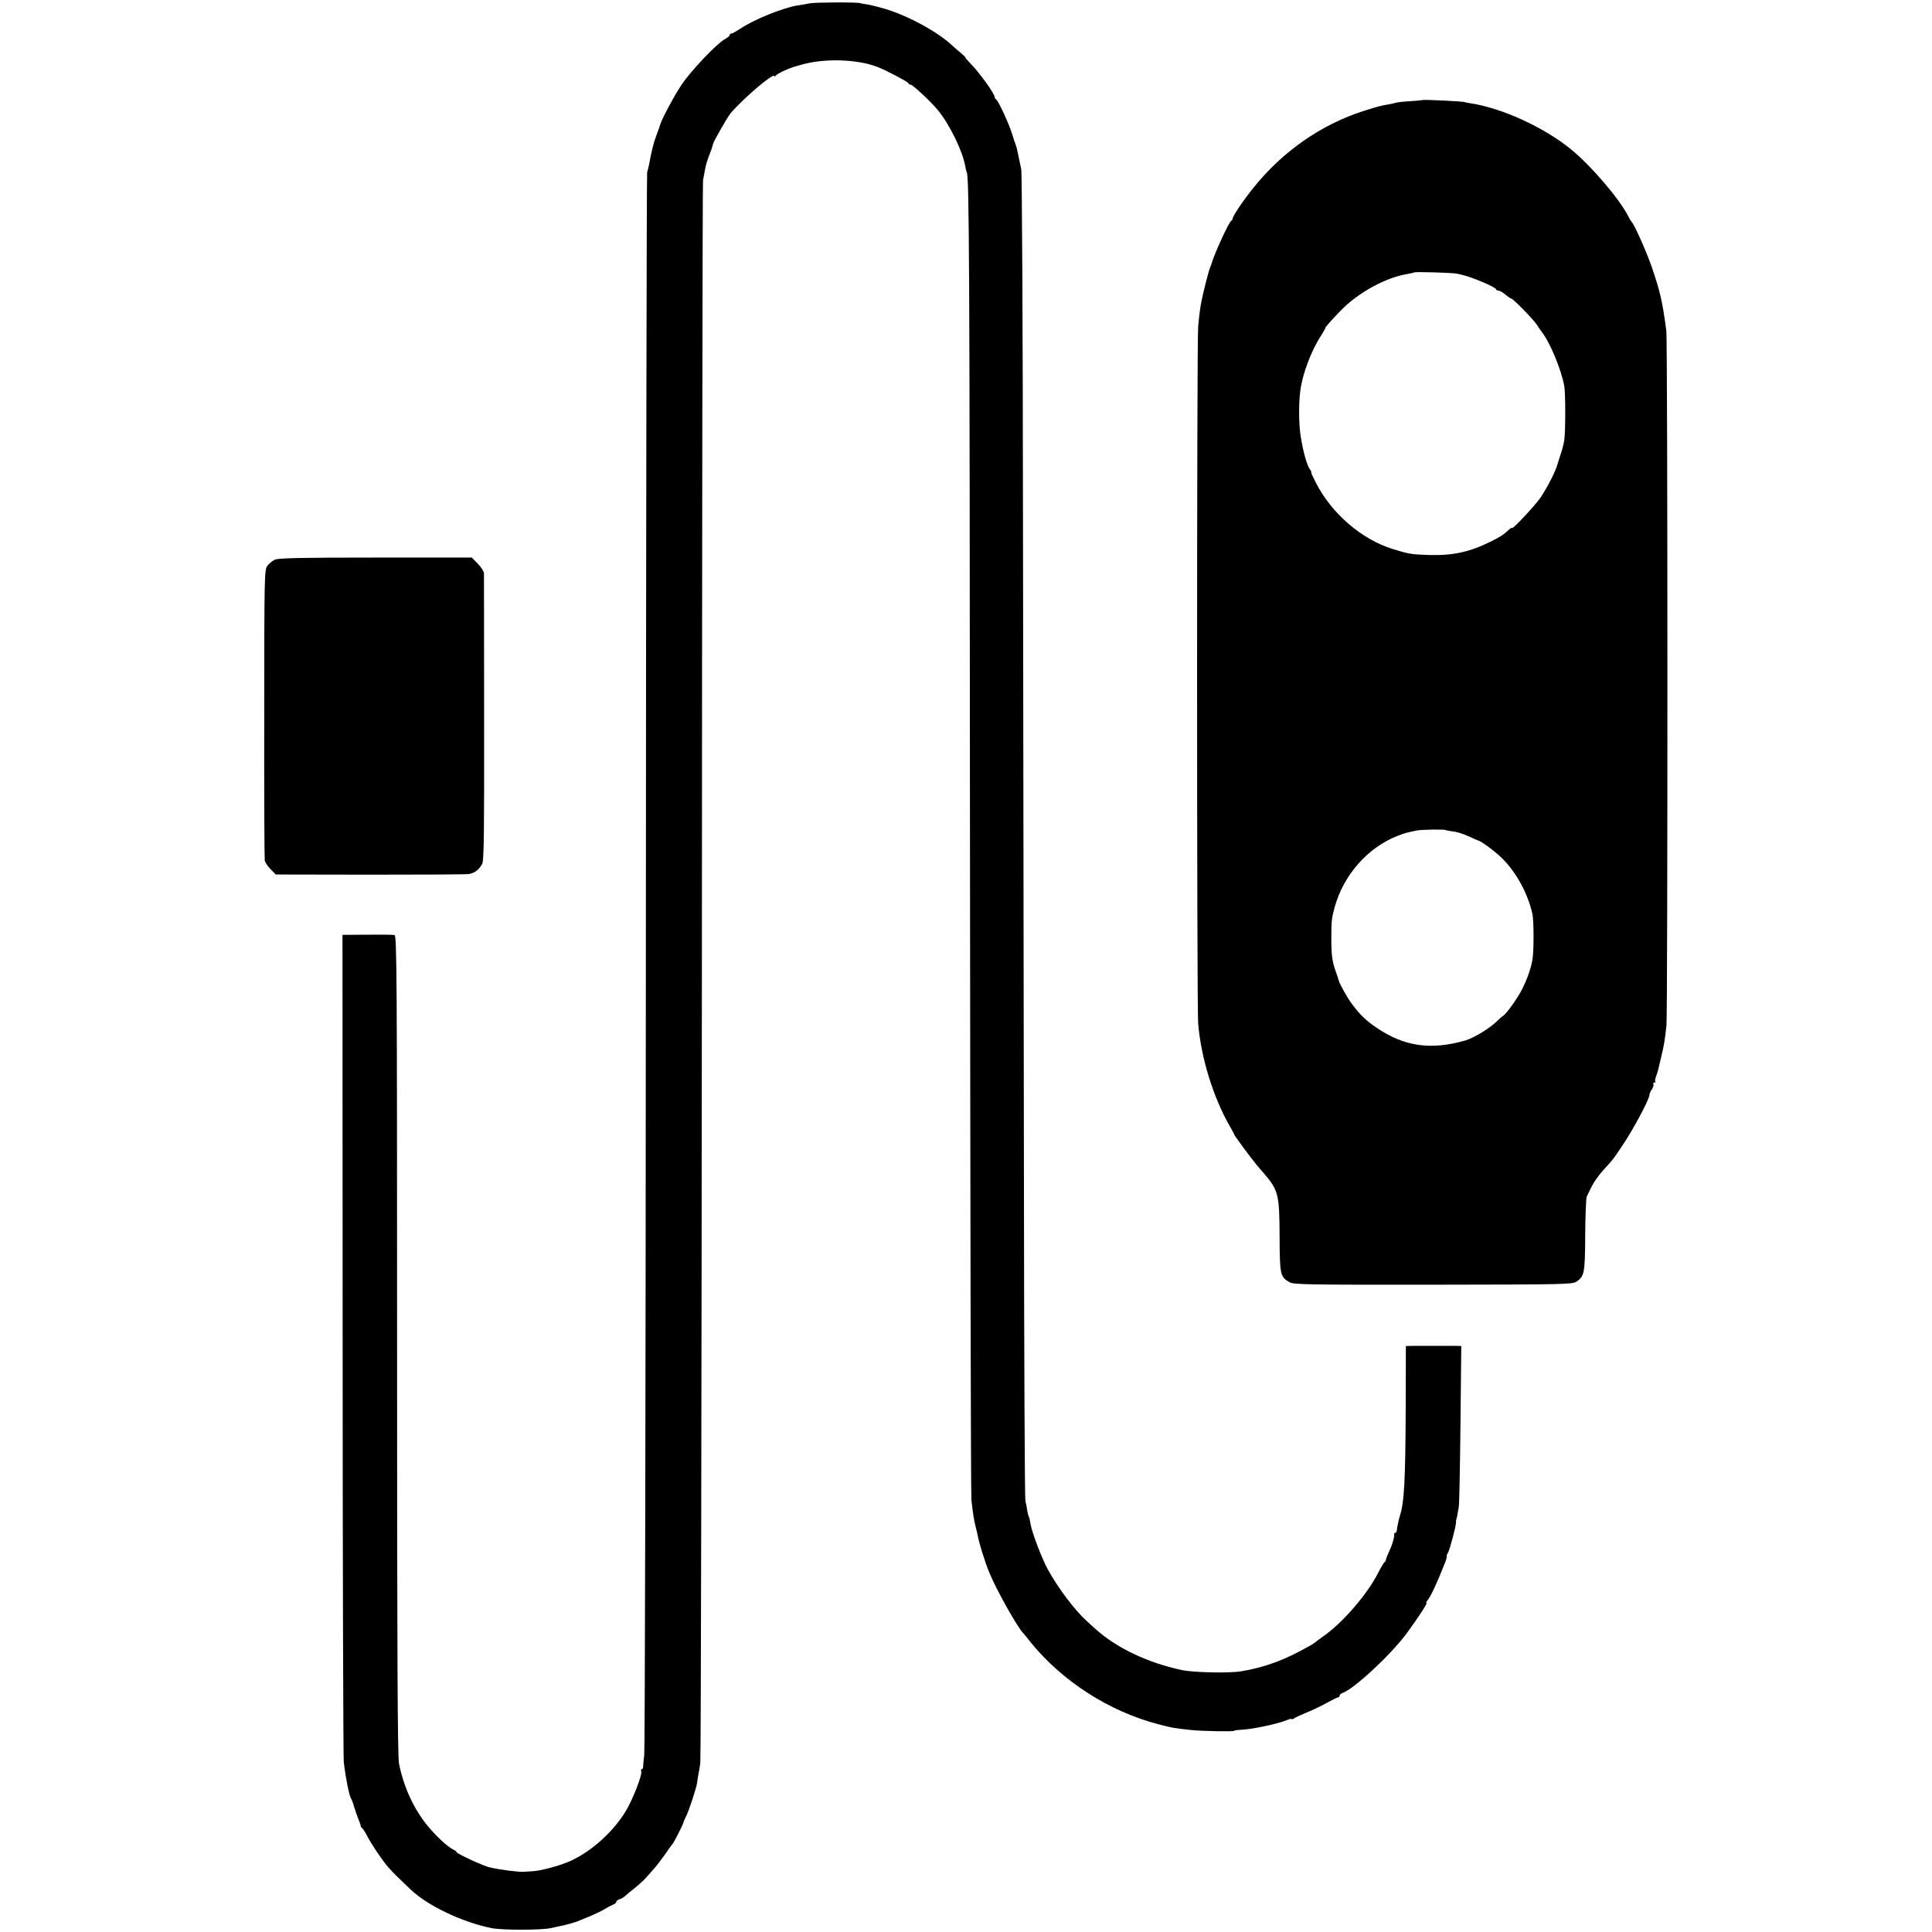
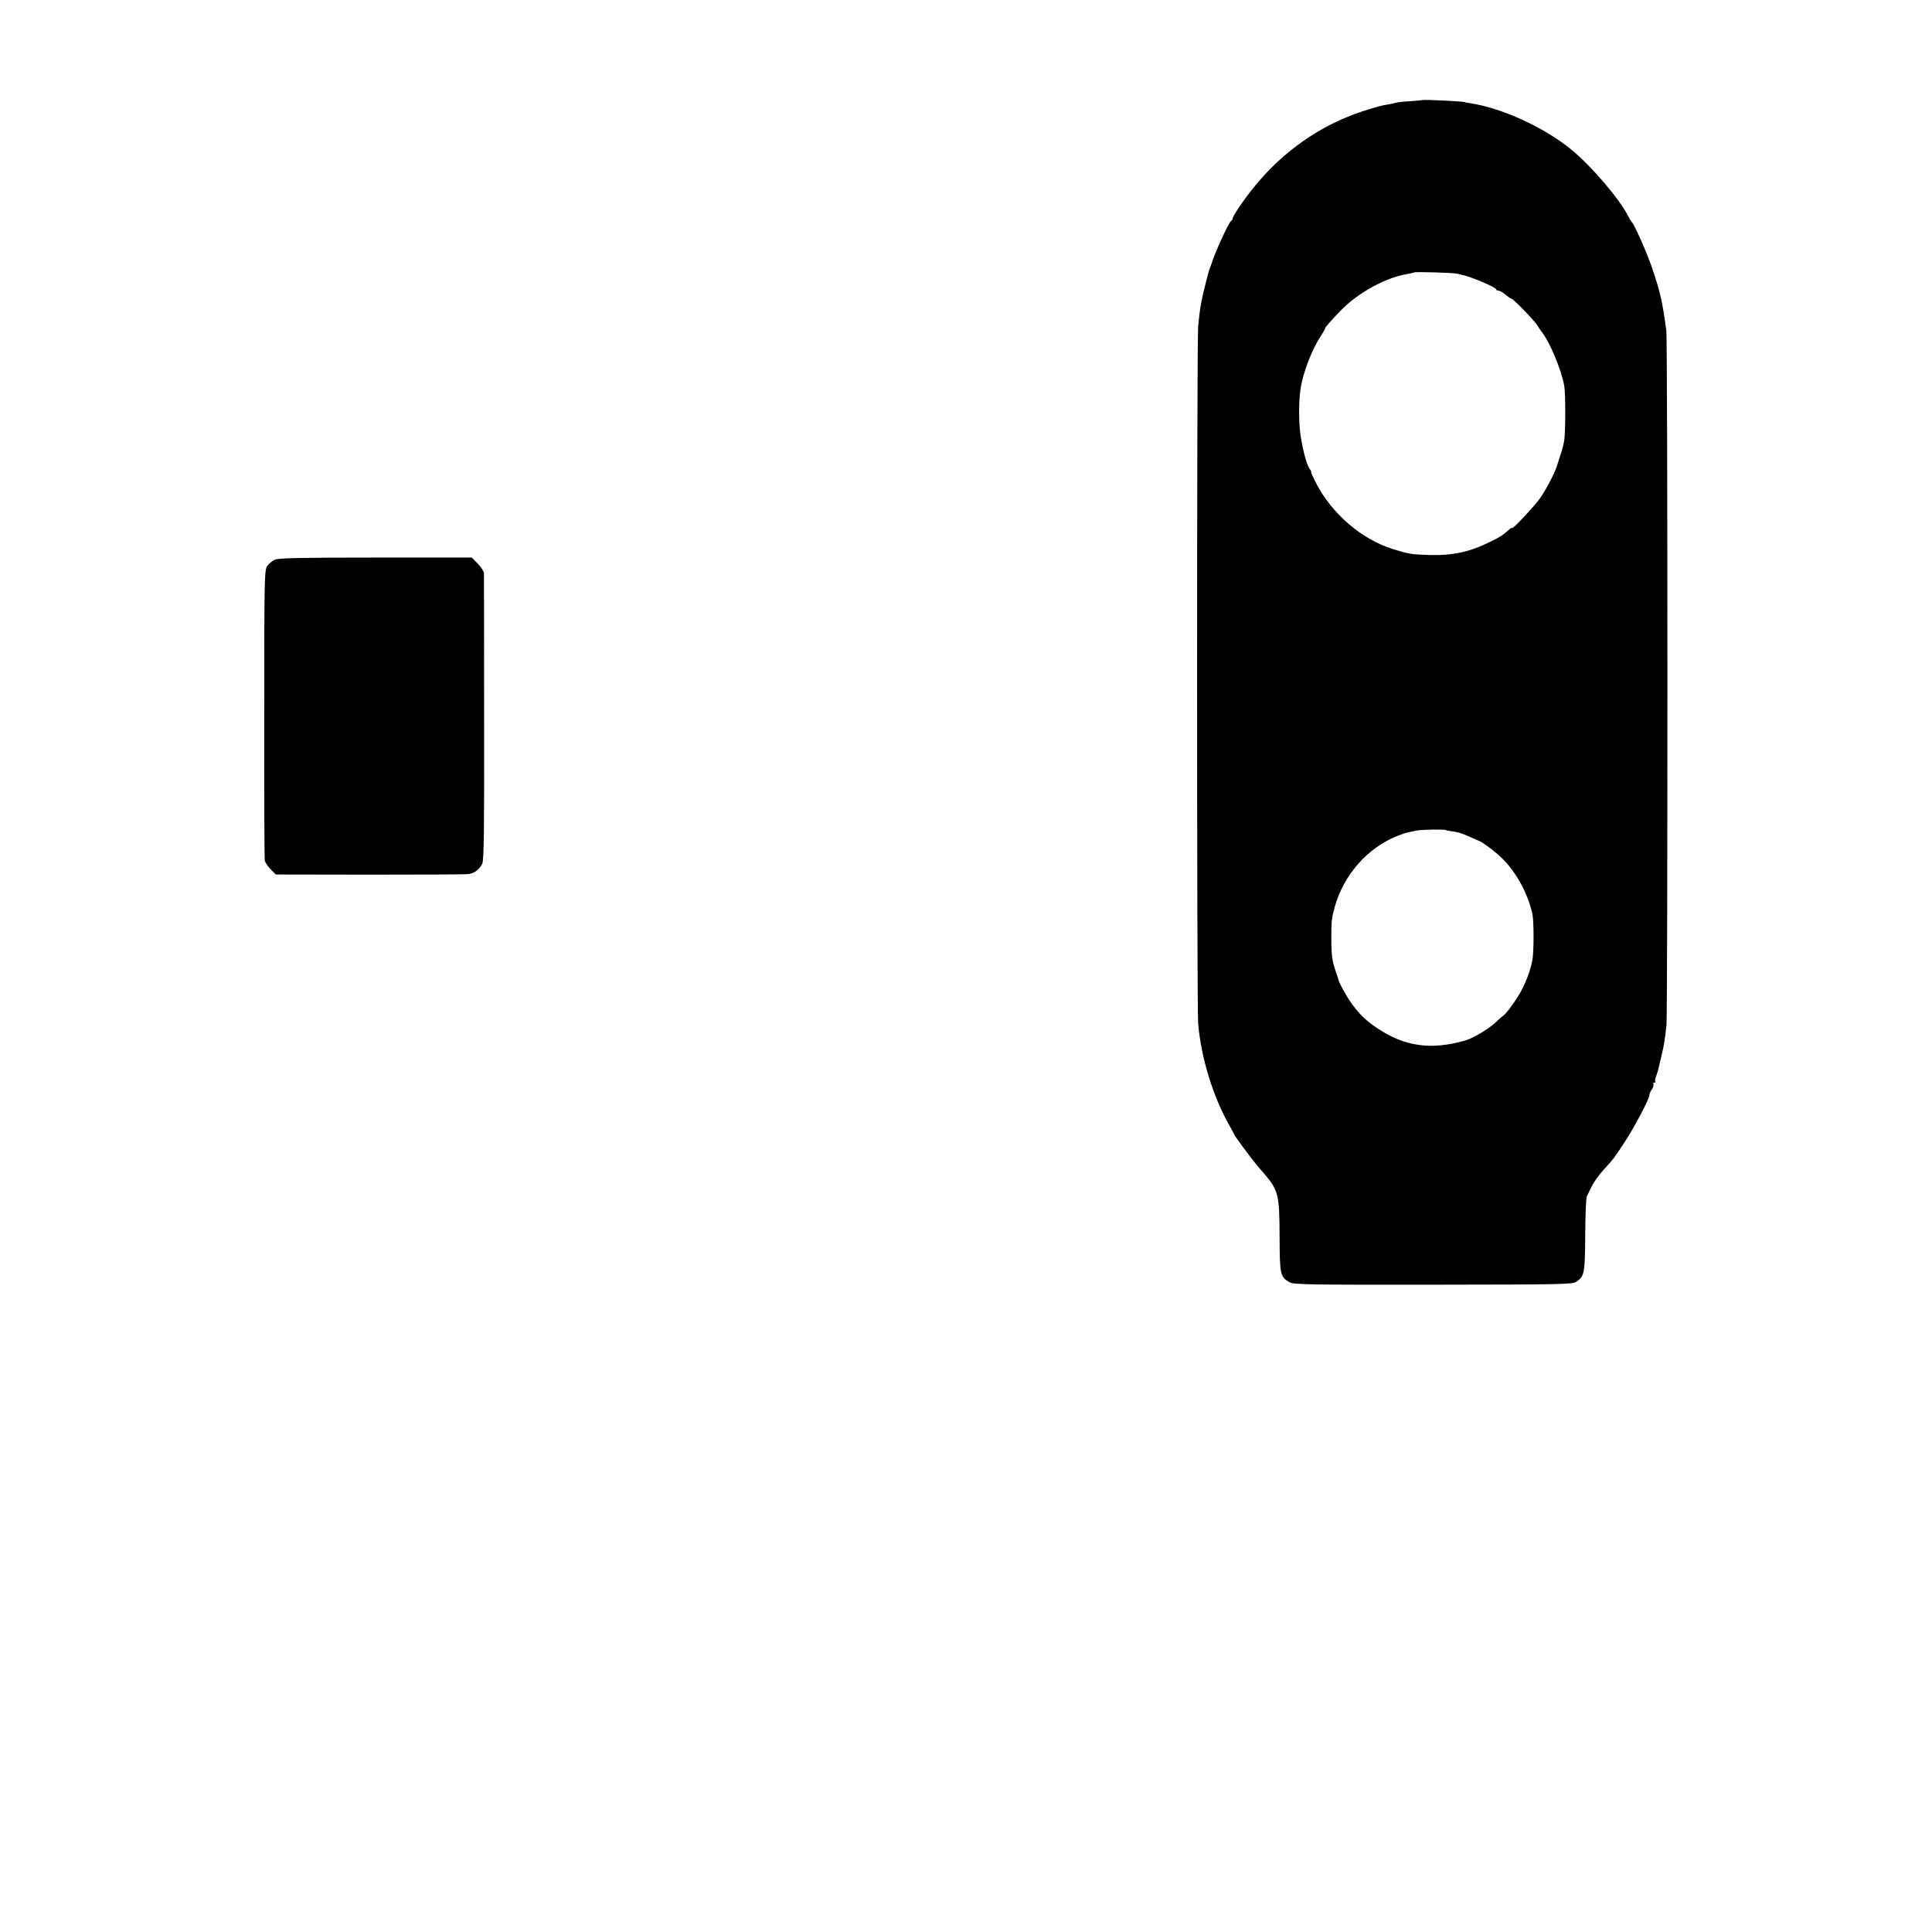
<svg xmlns="http://www.w3.org/2000/svg" version="1.0" width="1210pt" height="1210pt" viewBox="0 0 1210 1210" preserveAspectRatio="xMidYMid meet">
  <g transform="translate(0,1210) scale(0.1,-0.1)" fill="#000000" stroke="none">
-     <path d="M5070 12079 c-19 -4 -53 -10 -75 -13 -92 -15 -276 -89 -362 -148 -23 -15 -46 -28 -52 -28 -6 0 -11 -4 -11 -10 0 -5 -13 -16 -30 -25 -49 -26 -213 -198 -273 -288 -47 -71 -127 -221 -134 -253 -1 -5 -11 -33 -22 -62 -18 -47 -30 -97 -46 -183 -3 -13 -8 -35 -12 -49 -3 -14 -7 -2237 -8 -4940 -1 -2703 -6 -4940 -10 -4970 -4 -30 -7 -63 -7 -73 1 -9 -3 -17 -8 -17 -5 0 -7 -6 -4 -13 8 -21 -51 -172 -95 -247 -78 -130 -212 -252 -346 -314 -59 -28 -188 -63 -235 -65 -14 -1 -41 -3 -60 -4 -32 -2 -145 12 -214 28 -38 8 -206 86 -206 95 0 4 -10 11 -22 17 -35 16 -114 90 -167 157 -83 104 -144 239 -172 381 -9 46 -12 675 -12 2622 0 2329 -2 2563 -16 2567 -9 2 -86 3 -171 2 l-155 -1 1 -2560 c0 -1408 4 -2587 7 -2620 11 -95 34 -213 46 -230 4 -5 13 -29 19 -52 7 -22 19 -57 27 -77 8 -20 15 -39 14 -42 0 -4 4 -10 9 -13 5 -3 17 -22 27 -41 26 -53 106 -171 140 -208 26 -30 67 -70 138 -137 108 -102 323 -204 507 -241 69 -13 314 -13 373 1 32 7 61 14 65 14 22 4 90 23 107 31 11 5 45 19 75 31 30 13 71 32 90 44 19 12 43 24 53 28 9 3 17 11 17 16 0 5 9 13 20 16 11 3 26 12 32 18 7 7 35 30 63 52 27 22 59 51 71 65 12 14 36 41 53 60 17 19 48 60 69 90 20 30 40 57 43 60 8 6 69 127 69 135 0 3 6 18 14 33 20 38 67 181 72 217 2 17 6 40 8 52 3 11 8 43 12 70 4 26 8 2262 10 4968 1 2706 4 4931 7 4945 3 14 8 43 12 65 6 35 12 54 41 130 4 11 8 26 10 34 3 16 91 169 109 191 82 96 275 260 275 233 0 -4 4 -3 8 3 8 12 84 48 127 59 17 5 32 9 35 10 142 41 349 35 475 -14 51 -19 195 -95 195 -103 0 -4 6 -8 13 -8 13 0 132 -111 172 -161 73 -89 154 -256 170 -348 3 -19 8 -37 10 -41 15 -25 18 -562 20 -4190 2 -2241 5 -4097 9 -4125 10 -89 17 -129 26 -165 5 -19 11 -44 13 -55 10 -53 45 -166 74 -236 43 -106 180 -349 213 -379 3 -3 22 -26 42 -52 199 -246 491 -435 803 -517 93 -24 94 -24 205 -36 65 -7 270 -11 270 -5 0 3 15 5 33 6 68 1 235 36 294 60 18 8 33 11 33 8 0 -4 6 -2 13 3 6 5 39 20 72 34 33 13 91 40 129 61 38 21 73 38 77 38 5 0 9 5 9 10 0 6 8 13 18 17 72 25 297 234 398 368 73 99 136 195 128 195 -4 0 -1 8 7 18 20 23 61 112 110 237 7 17 11 34 10 39 -1 4 2 13 7 20 10 12 54 178 51 193 -1 4 0 10 1 13 3 8 10 41 16 80 4 19 8 254 11 523 l5 487 -31 1 c-17 0 -74 0 -126 0 -52 0 -116 0 -143 0 l-47 -1 -1 -392 c-2 -453 -9 -589 -37 -673 -7 -23 -18 -74 -19 -92 -1 -7 -5 -13 -10 -13 -4 0 -7 -3 -6 -7 3 -15 -13 -72 -33 -112 -10 -22 -19 -44 -19 -50 0 -5 -3 -11 -7 -13 -5 -2 -23 -33 -42 -69 -68 -135 -223 -314 -346 -399 -27 -19 -52 -38 -55 -41 -3 -4 -48 -29 -100 -56 -117 -61 -230 -99 -355 -120 -77 -13 -303 -8 -375 8 -214 46 -406 138 -537 255 -17 16 -42 38 -55 50 -74 66 -181 207 -246 326 -38 70 -100 233 -108 285 -3 21 -8 42 -11 46 -3 5 -7 23 -10 40 -2 18 -7 43 -11 57 -4 14 -8 914 -9 2000 -2 1086 -4 2949 -6 4140 -1 1191 -6 2181 -11 2200 -11 51 -15 71 -22 105 -3 17 -9 39 -13 50 -5 11 -14 38 -20 60 -20 67 -90 218 -103 223 -4 2 -8 8 -8 13 0 22 -98 158 -157 217 -17 17 -30 32 -27 32 3 0 -9 12 -28 28 -18 15 -43 36 -54 47 -92 86 -272 184 -419 229 -54 16 -110 29 -137 32 -10 1 -19 3 -20 4 -7 7 -287 6 -318 -1z" />
    <path d="M8907 11473 c-1 -1 -36 -4 -77 -7 -41 -2 -82 -7 -90 -10 -8 -3 -28 -7 -45 -10 -45 -7 -63 -12 -155 -41 -266 -85 -510 -255 -692 -484 -63 -78 -128 -175 -128 -190 0 -5 -4 -11 -8 -13 -15 -6 -109 -212 -127 -278 -1 -3 -5 -12 -8 -20 -7 -16 -43 -157 -52 -205 -8 -40 -13 -77 -21 -160 -9 -95 -9 -4258 0 -4365 18 -216 95 -464 198 -643 15 -26 28 -50 28 -53 0 -5 103 -145 135 -183 11 -14 34 -41 51 -60 91 -106 97 -132 98 -398 1 -238 4 -250 63 -284 25 -14 118 -16 898 -15 813 1 873 2 898 19 50 33 54 54 55 294 1 122 5 230 10 240 5 10 19 38 31 63 12 25 44 70 71 100 69 76 65 71 129 168 62 92 161 279 161 303 0 8 7 25 16 37 8 12 12 27 9 32 -3 6 -1 10 6 10 7 0 10 3 6 6 -3 3 -1 18 5 33 5 14 11 33 13 41 2 8 11 46 20 85 18 75 21 95 32 195 8 80 8 4287 -1 4350 -25 184 -37 237 -89 392 -32 94 -112 275 -128 288 -3 3 -14 20 -23 39 -57 109 -229 311 -356 415 -171 140 -437 261 -635 290 -16 2 -30 5 -30 6 0 5 -263 18 -268 13z m218 -1087 c11 -2 21 -5 23 -5 1 -1 4 -1 7 -2 56 -11 215 -78 215 -91 0 -4 6 -8 14 -8 8 0 28 -11 44 -25 17 -14 33 -25 37 -25 11 0 140 -132 161 -165 10 -16 23 -34 27 -40 52 -63 126 -241 144 -343 8 -47 8 -284 0 -338 -3 -22 -13 -62 -23 -90 -9 -27 -17 -53 -19 -59 -9 -40 -63 -147 -108 -213 -31 -46 -177 -202 -177 -189 0 4 -9 -1 -19 -10 -38 -34 -49 -42 -117 -76 -132 -65 -235 -87 -384 -83 -114 4 -124 6 -226 37 -197 61 -385 223 -484 418 -17 33 -30 62 -28 64 2 2 -2 10 -8 18 -18 21 -44 115 -58 208 -12 76 -13 205 -2 286 13 103 70 253 131 345 16 25 27 45 25 45 -5 0 39 51 97 110 108 112 284 208 418 229 21 4 40 8 42 10 5 5 244 -2 268 -8z m-70 -3485 c0 -1 14 -4 30 -6 46 -6 69 -13 122 -37 26 -12 50 -22 53 -23 15 -3 76 -47 121 -86 101 -87 184 -230 216 -371 10 -44 10 -242 0 -292 -10 -55 -34 -122 -64 -181 -27 -55 -99 -155 -120 -168 -7 -4 -23 -18 -36 -31 -45 -45 -146 -107 -202 -123 -214 -61 -379 -37 -550 78 -69 46 -107 83 -157 150 -30 40 -78 126 -84 149 -2 8 -10 33 -18 55 -23 64 -28 103 -28 210 0 106 2 125 21 194 56 201 205 371 391 445 25 10 54 20 65 22 11 3 36 8 55 12 30 7 185 9 185 3z" />
    <path d="M1722 8595 c-17 -8 -39 -26 -49 -41 -17 -27 -18 -74 -18 -924 -1 -492 1 -906 3 -919 3 -12 19 -38 37 -55 l32 -33 589 -1 c324 0 603 1 620 4 35 5 65 27 84 64 11 20 13 197 12 910 0 487 -1 896 -1 909 -1 13 -18 40 -39 61 l-37 38 -601 0 c-470 0 -607 -3 -632 -13z" />
  </g>
</svg>